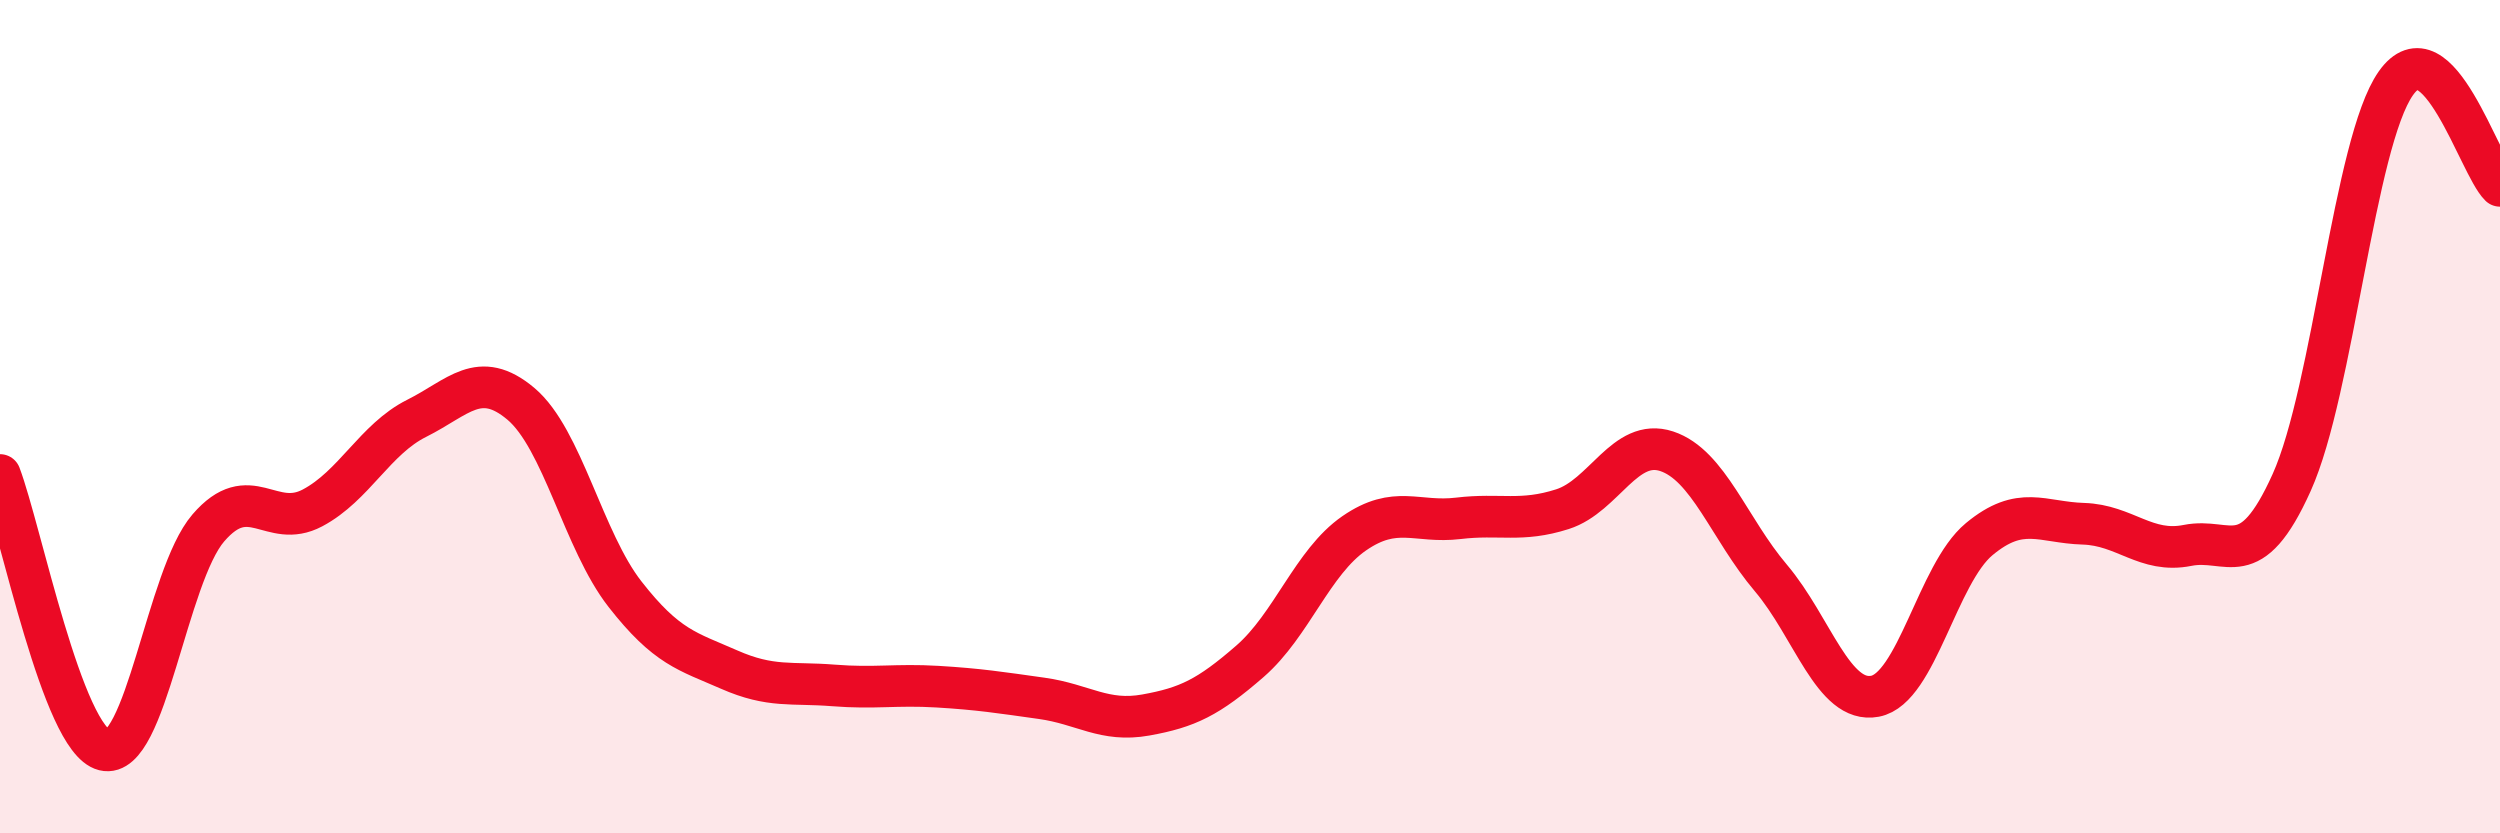
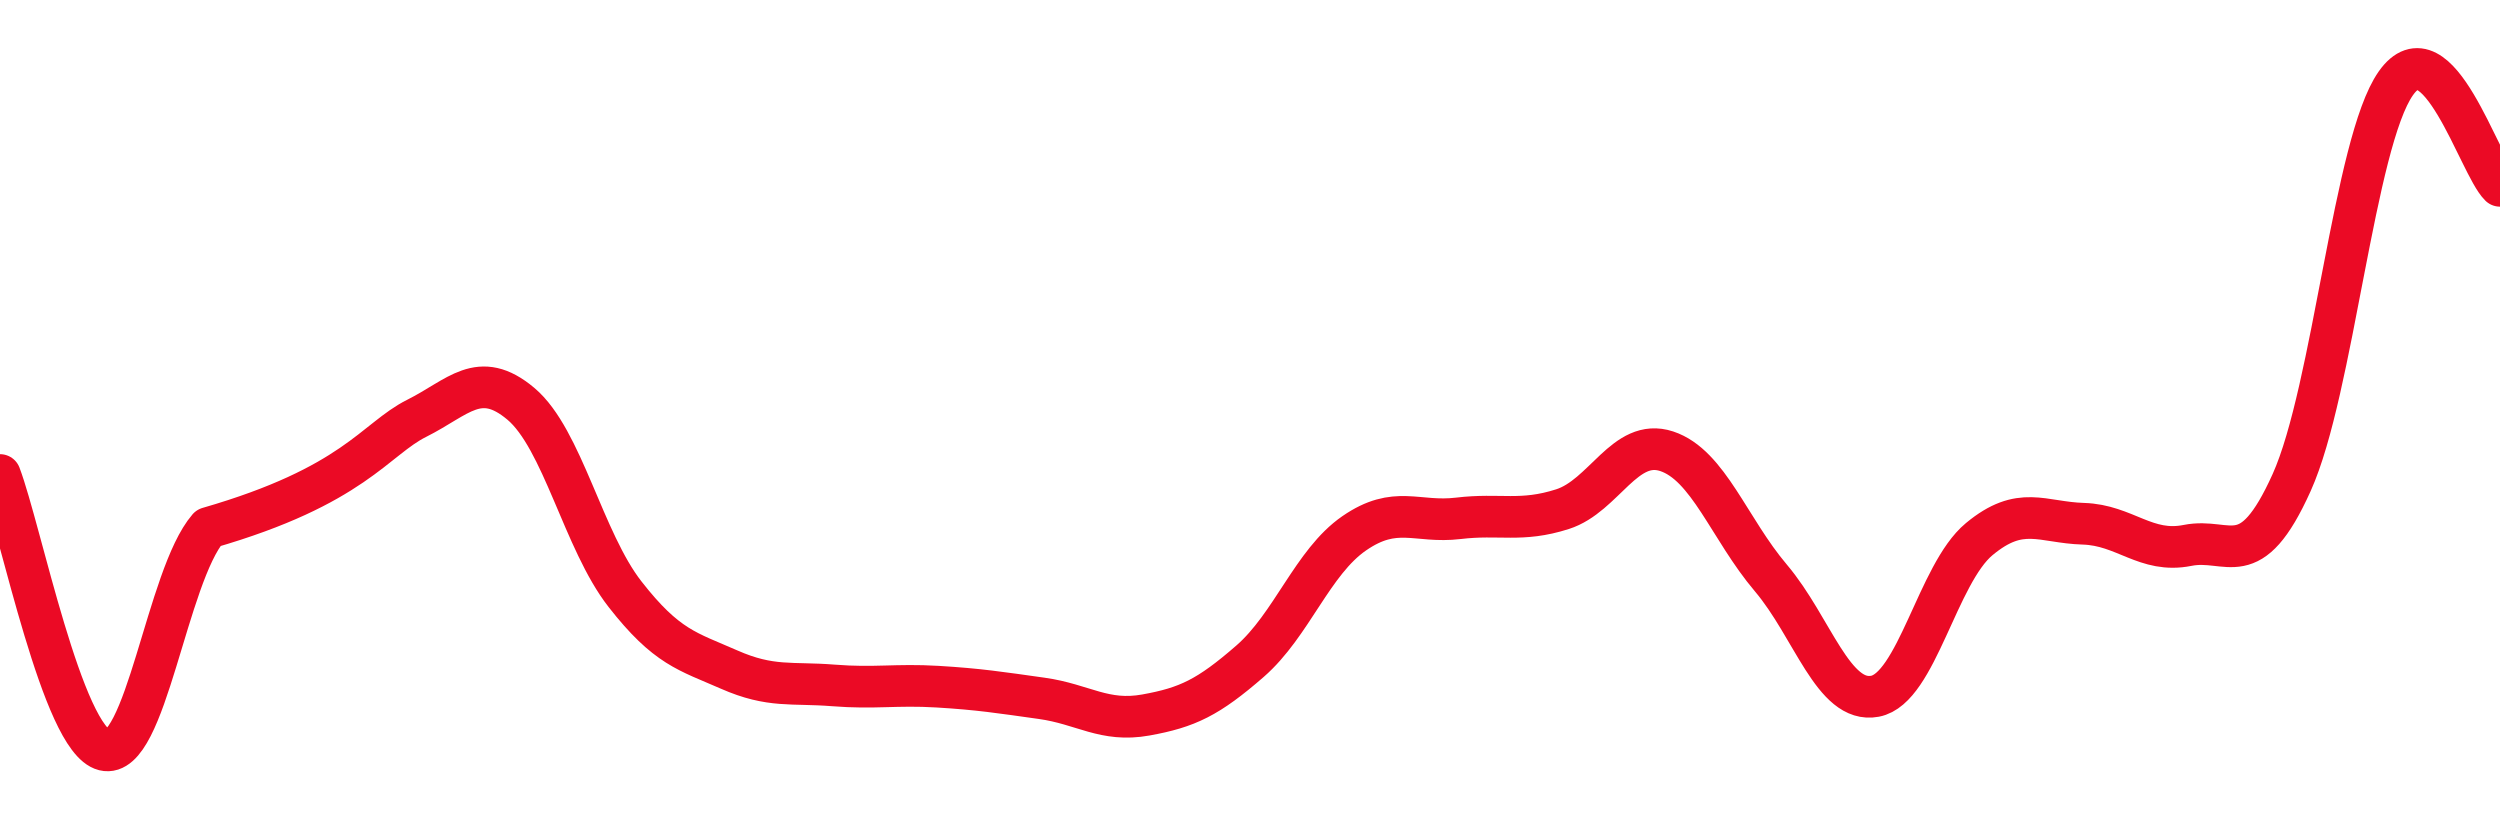
<svg xmlns="http://www.w3.org/2000/svg" width="60" height="20" viewBox="0 0 60 20">
-   <path d="M 0,11.4 C 0.5,12.72 1.5,17.75 2.5,18 C 3.5,18.25 4,13.83 5,12.67 C 6,11.51 6.5,12.72 7.5,12.19 C 8.5,11.66 9,10.54 10,10.04 C 11,9.54 11.5,8.85 12.5,9.69 C 13.5,10.53 14,12.98 15,14.26 C 16,15.54 16.5,15.63 17.5,16.07 C 18.5,16.51 19,16.37 20,16.45 C 21,16.53 21.5,16.42 22.5,16.48 C 23.5,16.54 24,16.62 25,16.76 C 26,16.9 26.5,17.34 27.5,17.16 C 28.5,16.98 29,16.74 30,15.87 C 31,15 31.5,13.49 32.5,12.8 C 33.5,12.11 34,12.56 35,12.44 C 36,12.32 36.5,12.54 37.5,12.22 C 38.5,11.9 39,10.5 40,10.83 C 41,11.16 41.5,12.69 42.5,13.87 C 43.5,15.05 44,16.9 45,16.71 C 46,16.52 46.5,13.77 47.5,12.94 C 48.5,12.11 49,12.54 50,12.57 C 51,12.6 51.5,13.29 52.5,13.09 C 53.5,12.89 54,13.8 55,11.58 C 56,9.36 56.5,3.42 57.5,2 C 58.5,0.58 59.5,3.97 60,4.46L60 20L0 20Z" fill="#EB0A25" opacity="0.1" stroke-linecap="round" stroke-linejoin="round" />
-   <path d="M 0,11.4 C 0.5,12.72 1.5,17.75 2.5,18 C 3.5,18.25 4,13.83 5,12.67 C 6,11.51 6.5,12.72 7.5,12.19 C 8.5,11.66 9,10.54 10,10.04 C 11,9.54 11.5,8.85 12.5,9.69 C 13.5,10.53 14,12.98 15,14.26 C 16,15.54 16.5,15.63 17.5,16.07 C 18.5,16.51 19,16.37 20,16.45 C 21,16.53 21.5,16.42 22.5,16.48 C 23.5,16.54 24,16.62 25,16.76 C 26,16.9 26.5,17.34 27.5,17.16 C 28.5,16.98 29,16.74 30,15.87 C 31,15 31.5,13.49 32.5,12.8 C 33.5,12.11 34,12.56 35,12.44 C 36,12.32 36.5,12.54 37.5,12.22 C 38.5,11.9 39,10.5 40,10.83 C 41,11.16 41.5,12.69 42.5,13.87 C 43.5,15.05 44,16.9 45,16.71 C 46,16.52 46.5,13.77 47.5,12.94 C 48.5,12.11 49,12.54 50,12.57 C 51,12.6 51.5,13.29 52.5,13.09 C 53.5,12.89 54,13.8 55,11.58 C 56,9.36 56.5,3.42 57.5,2 C 58.5,0.58 59.5,3.97 60,4.46" stroke="#EB0A25" stroke-width="1" fill="none" stroke-linecap="round" stroke-linejoin="round" />
+   <path d="M 0,11.4 C 0.5,12.72 1.5,17.75 2.5,18 C 3.5,18.25 4,13.83 5,12.67 C 8.5,11.66 9,10.54 10,10.04 C 11,9.54 11.5,8.85 12.5,9.69 C 13.5,10.53 14,12.98 15,14.26 C 16,15.54 16.5,15.63 17.5,16.07 C 18.5,16.51 19,16.37 20,16.45 C 21,16.53 21.5,16.42 22.5,16.48 C 23.5,16.54 24,16.62 25,16.76 C 26,16.9 26.5,17.34 27.5,17.16 C 28.5,16.98 29,16.74 30,15.87 C 31,15 31.5,13.49 32.5,12.8 C 33.5,12.11 34,12.56 35,12.44 C 36,12.32 36.5,12.54 37.5,12.22 C 38.5,11.9 39,10.5 40,10.83 C 41,11.16 41.5,12.69 42.5,13.87 C 43.5,15.05 44,16.9 45,16.71 C 46,16.52 46.5,13.77 47.5,12.94 C 48.5,12.11 49,12.54 50,12.57 C 51,12.6 51.5,13.29 52.5,13.09 C 53.5,12.89 54,13.8 55,11.58 C 56,9.36 56.5,3.42 57.5,2 C 58.5,0.58 59.5,3.97 60,4.46" stroke="#EB0A25" stroke-width="1" fill="none" stroke-linecap="round" stroke-linejoin="round" />
</svg>